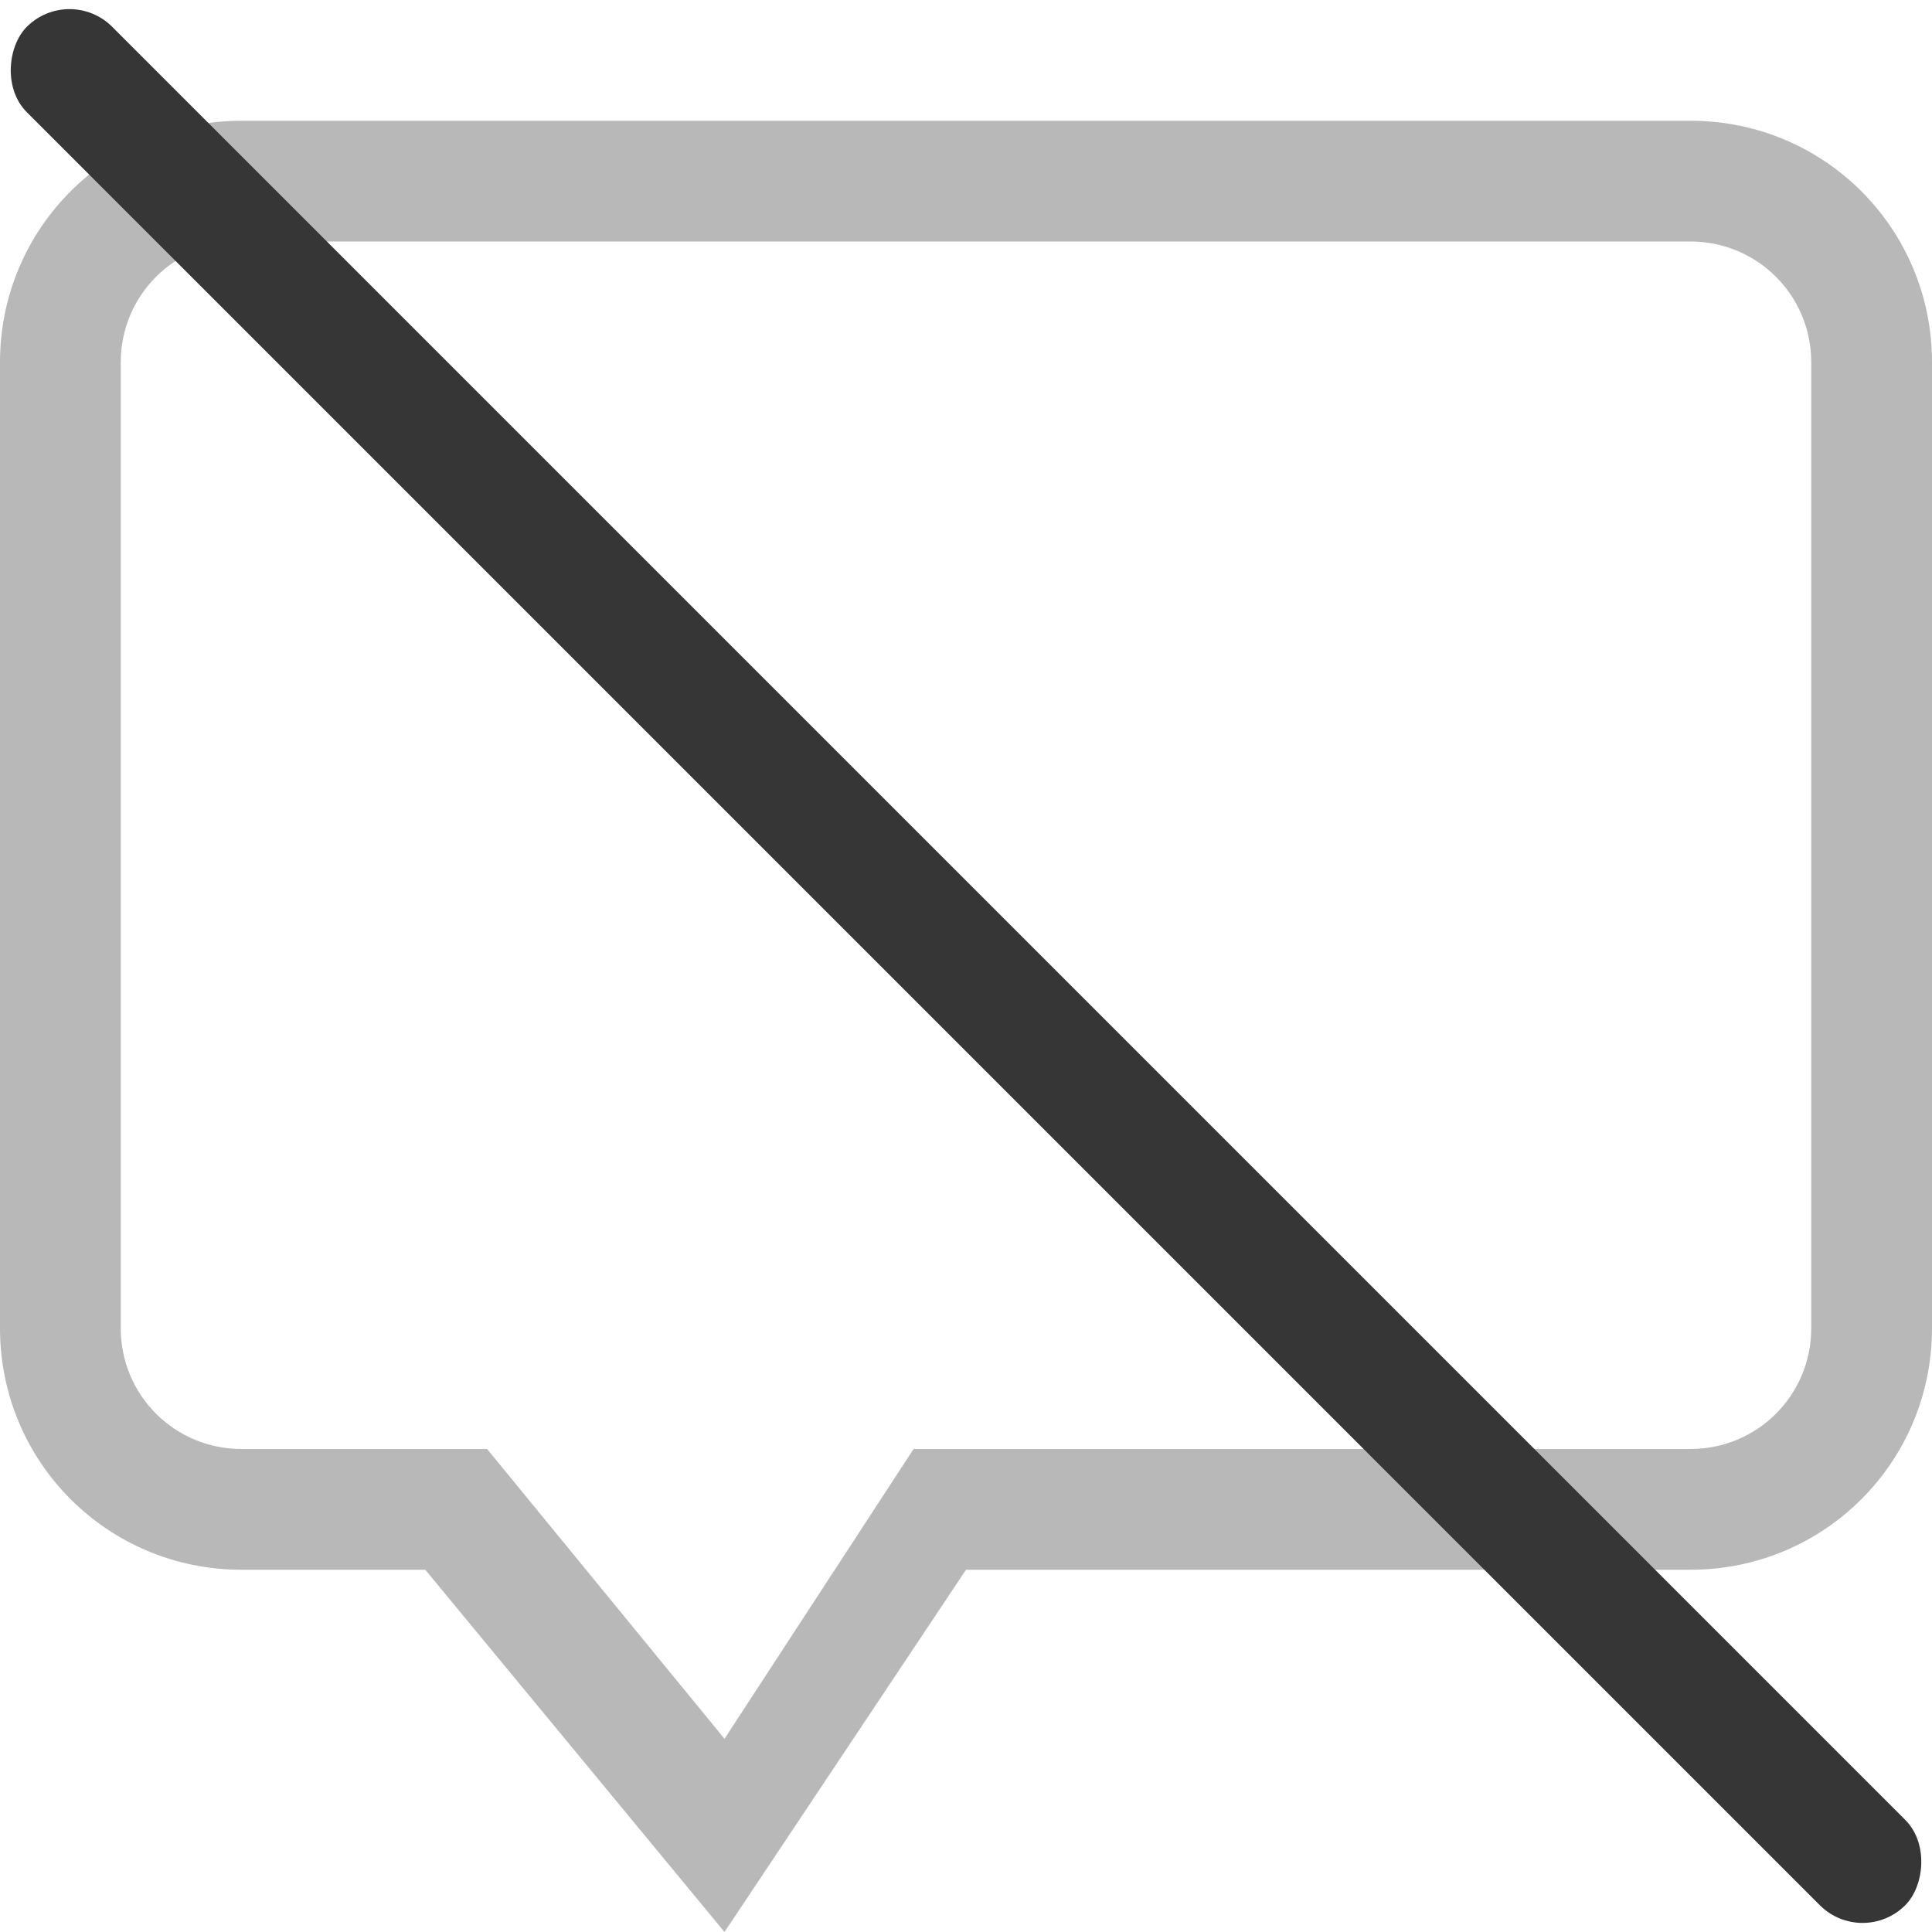
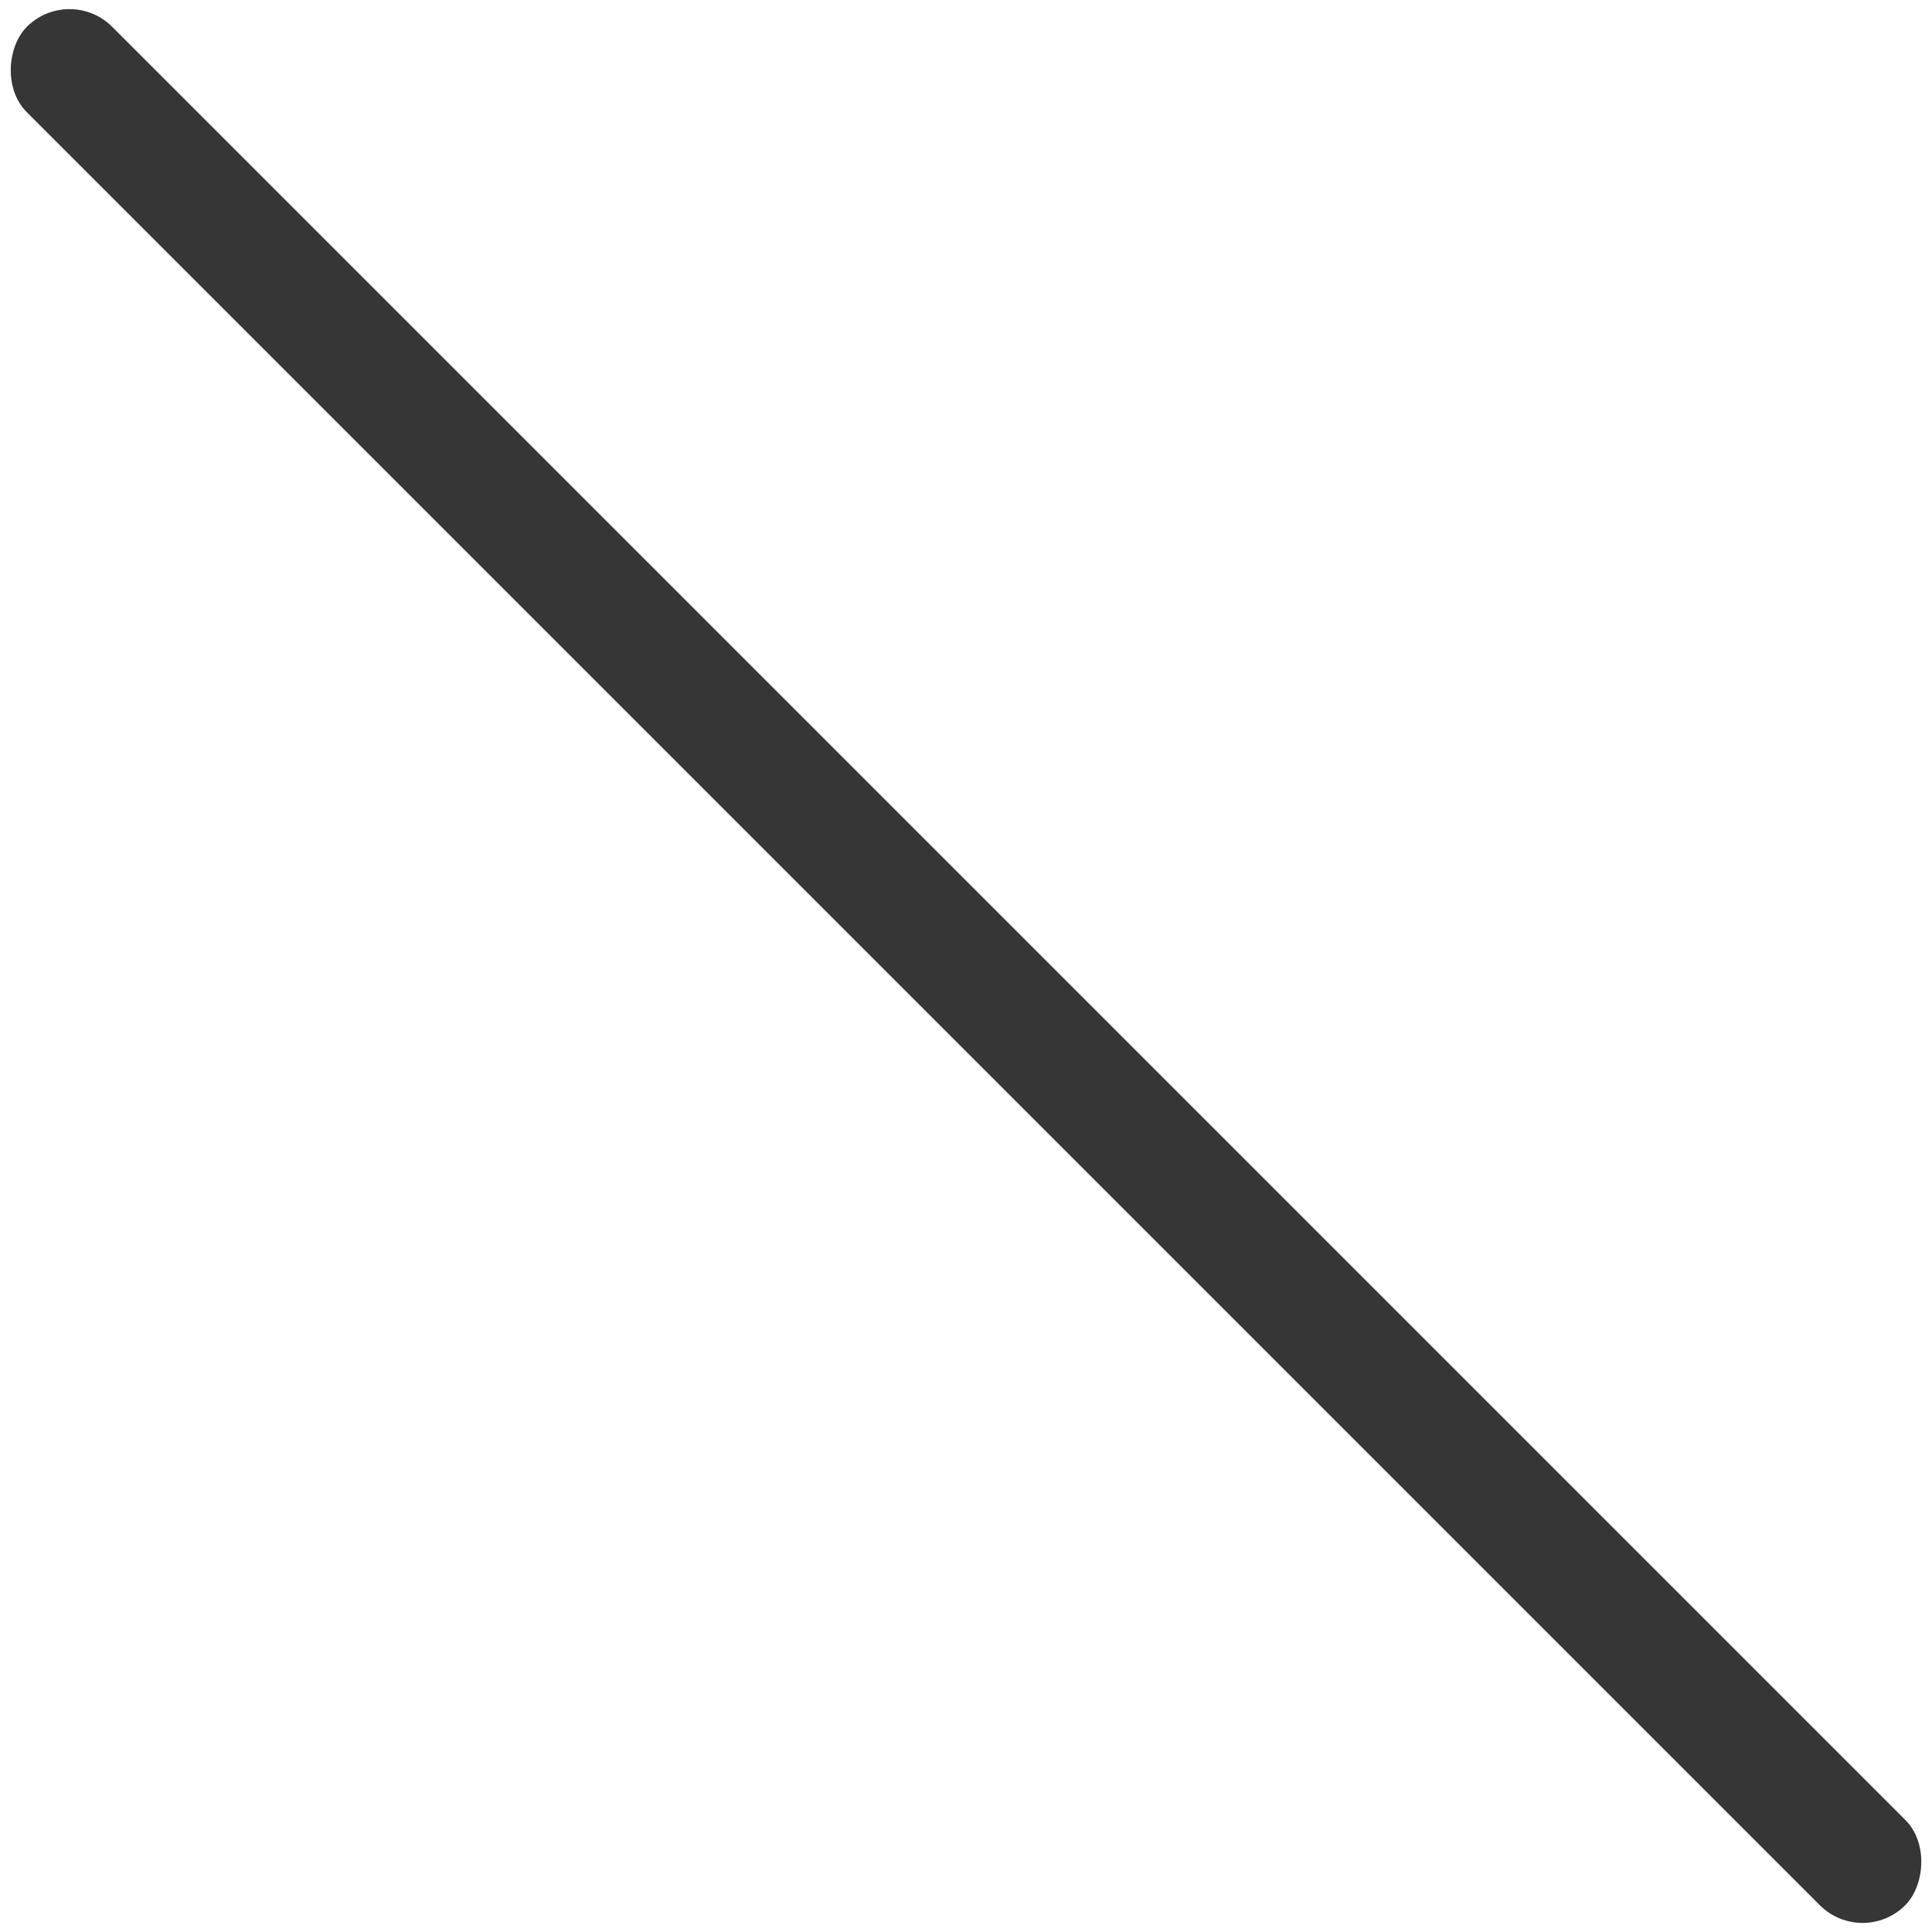
<svg xmlns="http://www.w3.org/2000/svg" width="16px" height="16px" version="1.1" viewBox="0 0 16 16">
-   <path d="m2 1c-1.108 0-2 0.892-2 2v8c0 1.108 0.892 2 2 2h1.522l2.478 3 2-3h6c1.108 0 2-0.892 2-2v-8c0-1.108-0.892-2-2-2zm0 1h12c0.554 0 1 0.446 1 1v8c0 0.554-0.446 1-1 1h-6.434l-1.566 2.4-1.966-2.4h-2.034c-0.554 0-1-0.446-1-1v-8c0-0.554 0.446-1 1-1z" fill="#363636" opacity=".35" />
  <rect transform="rotate(45)" x=".314" y="-.5" width="22" height="1" rx=".5" ry=".5" fill="#363636" />
</svg>